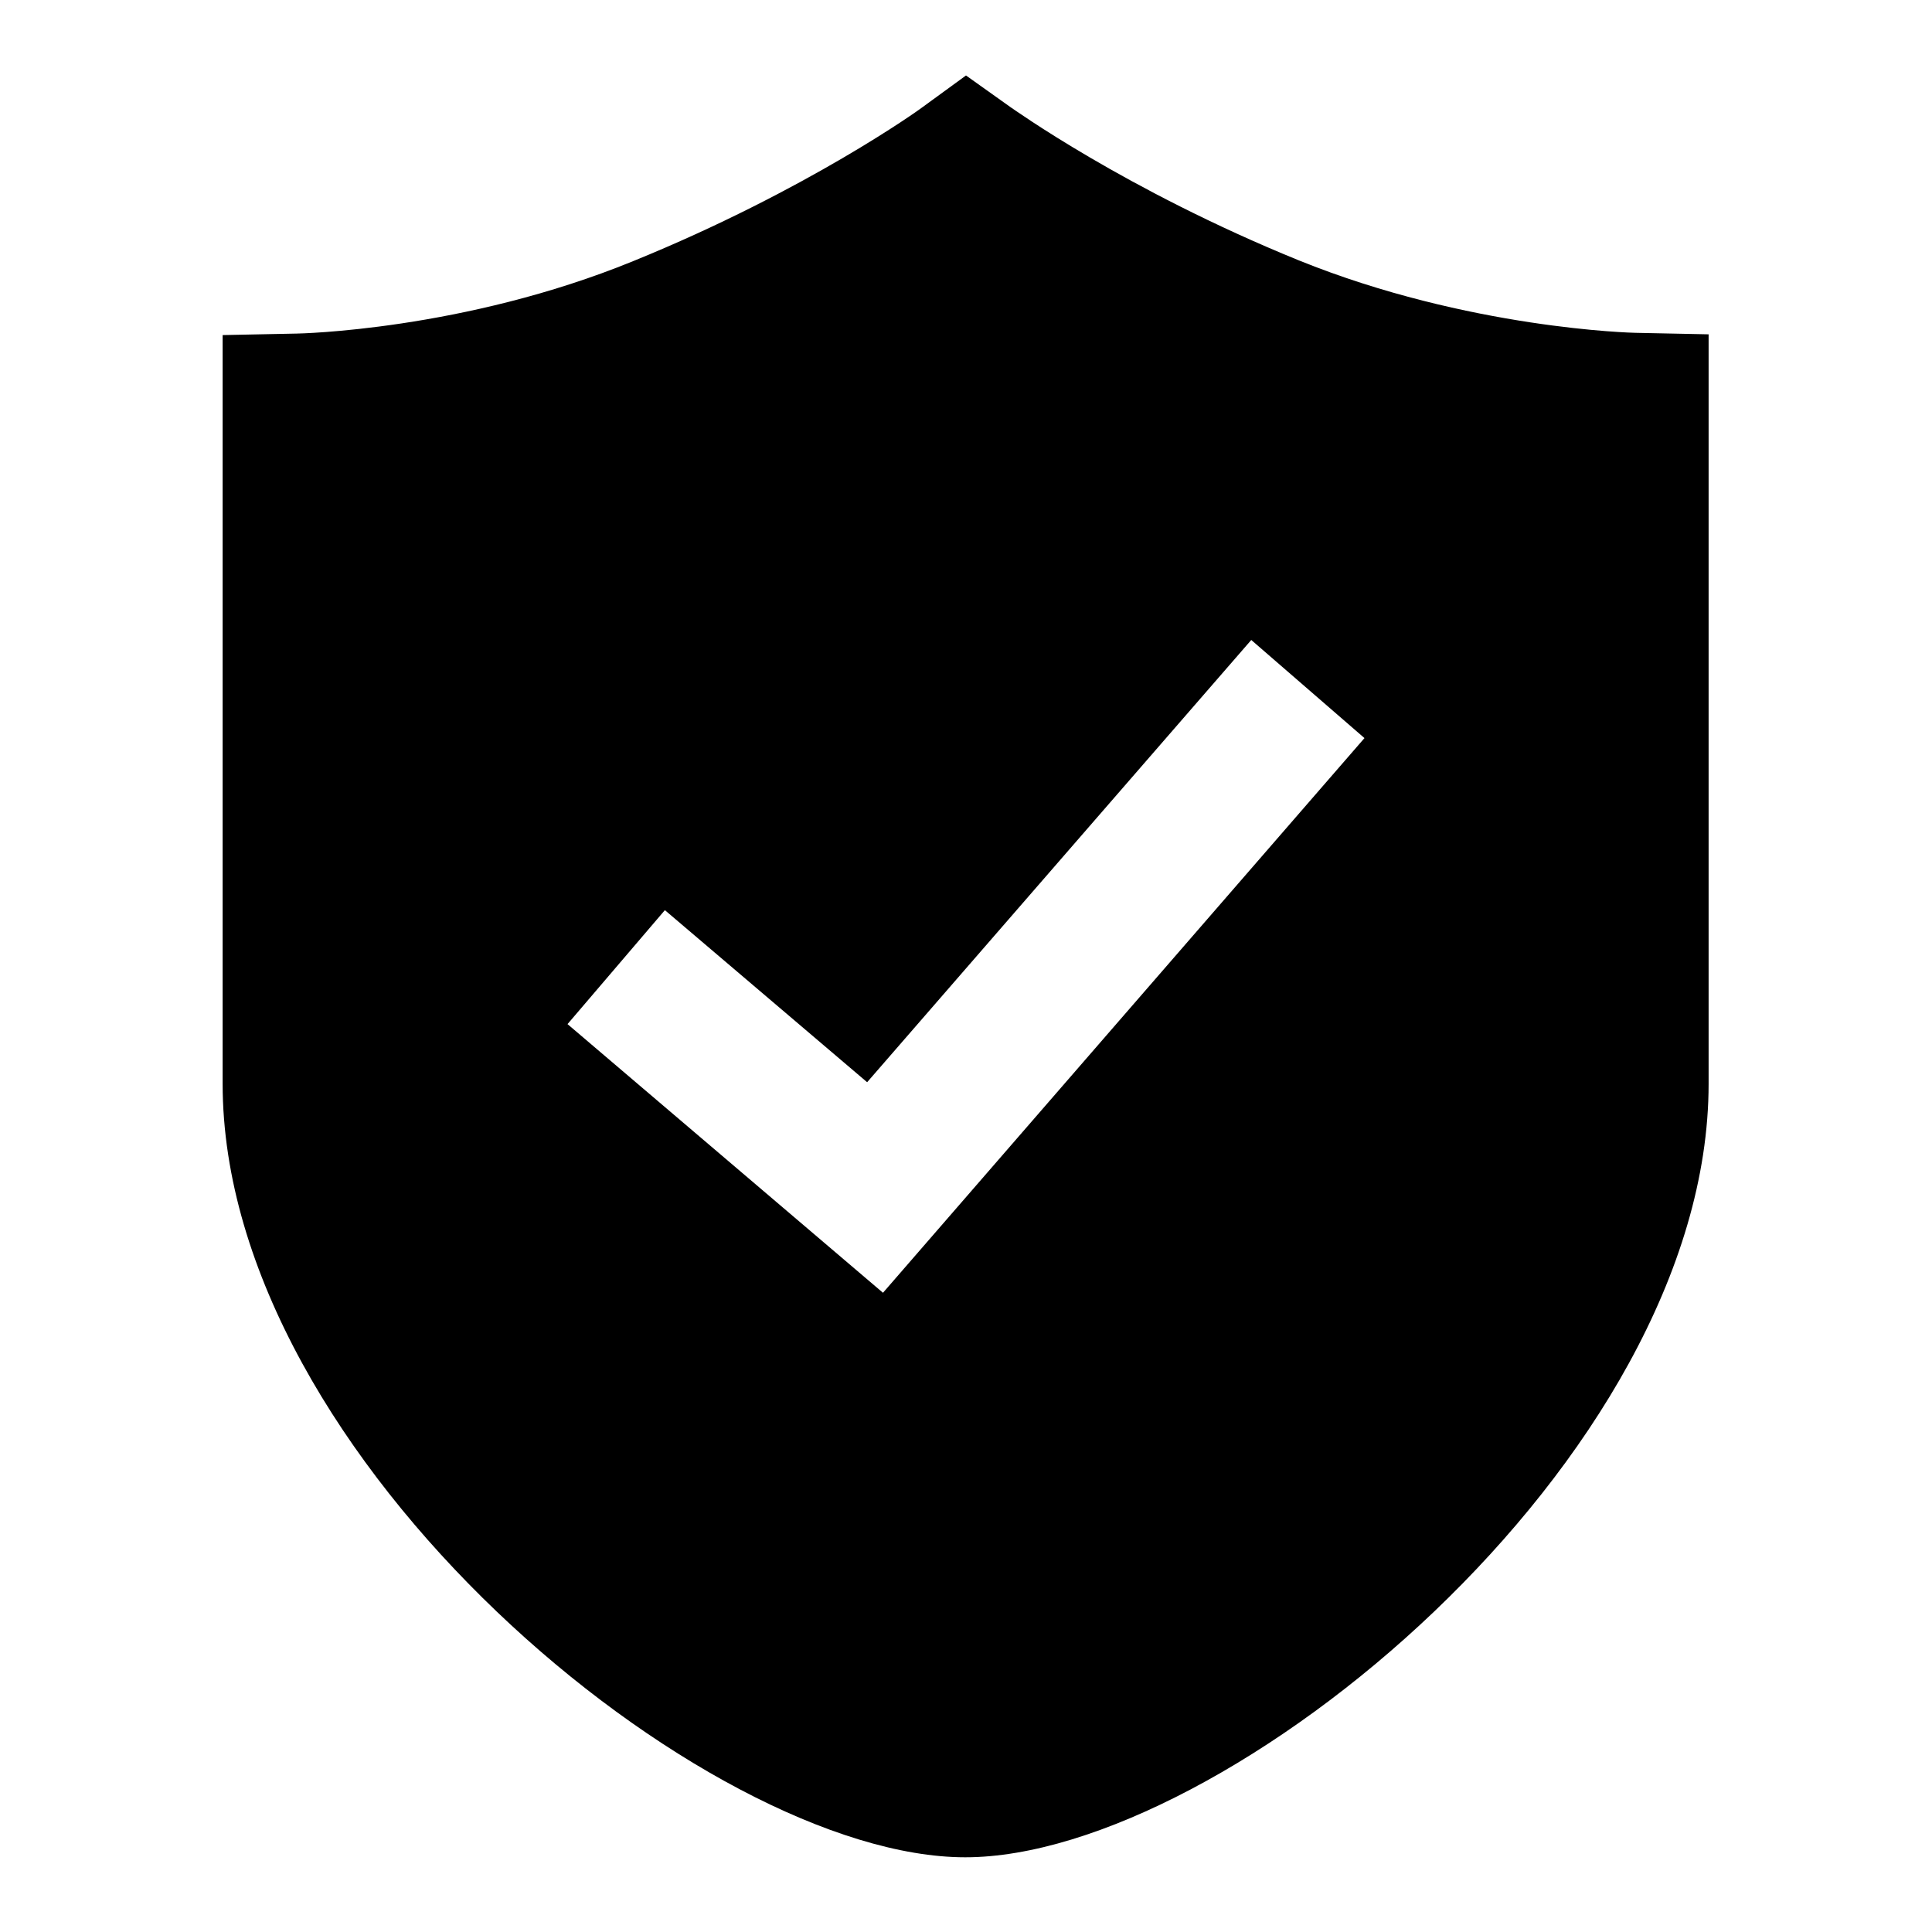
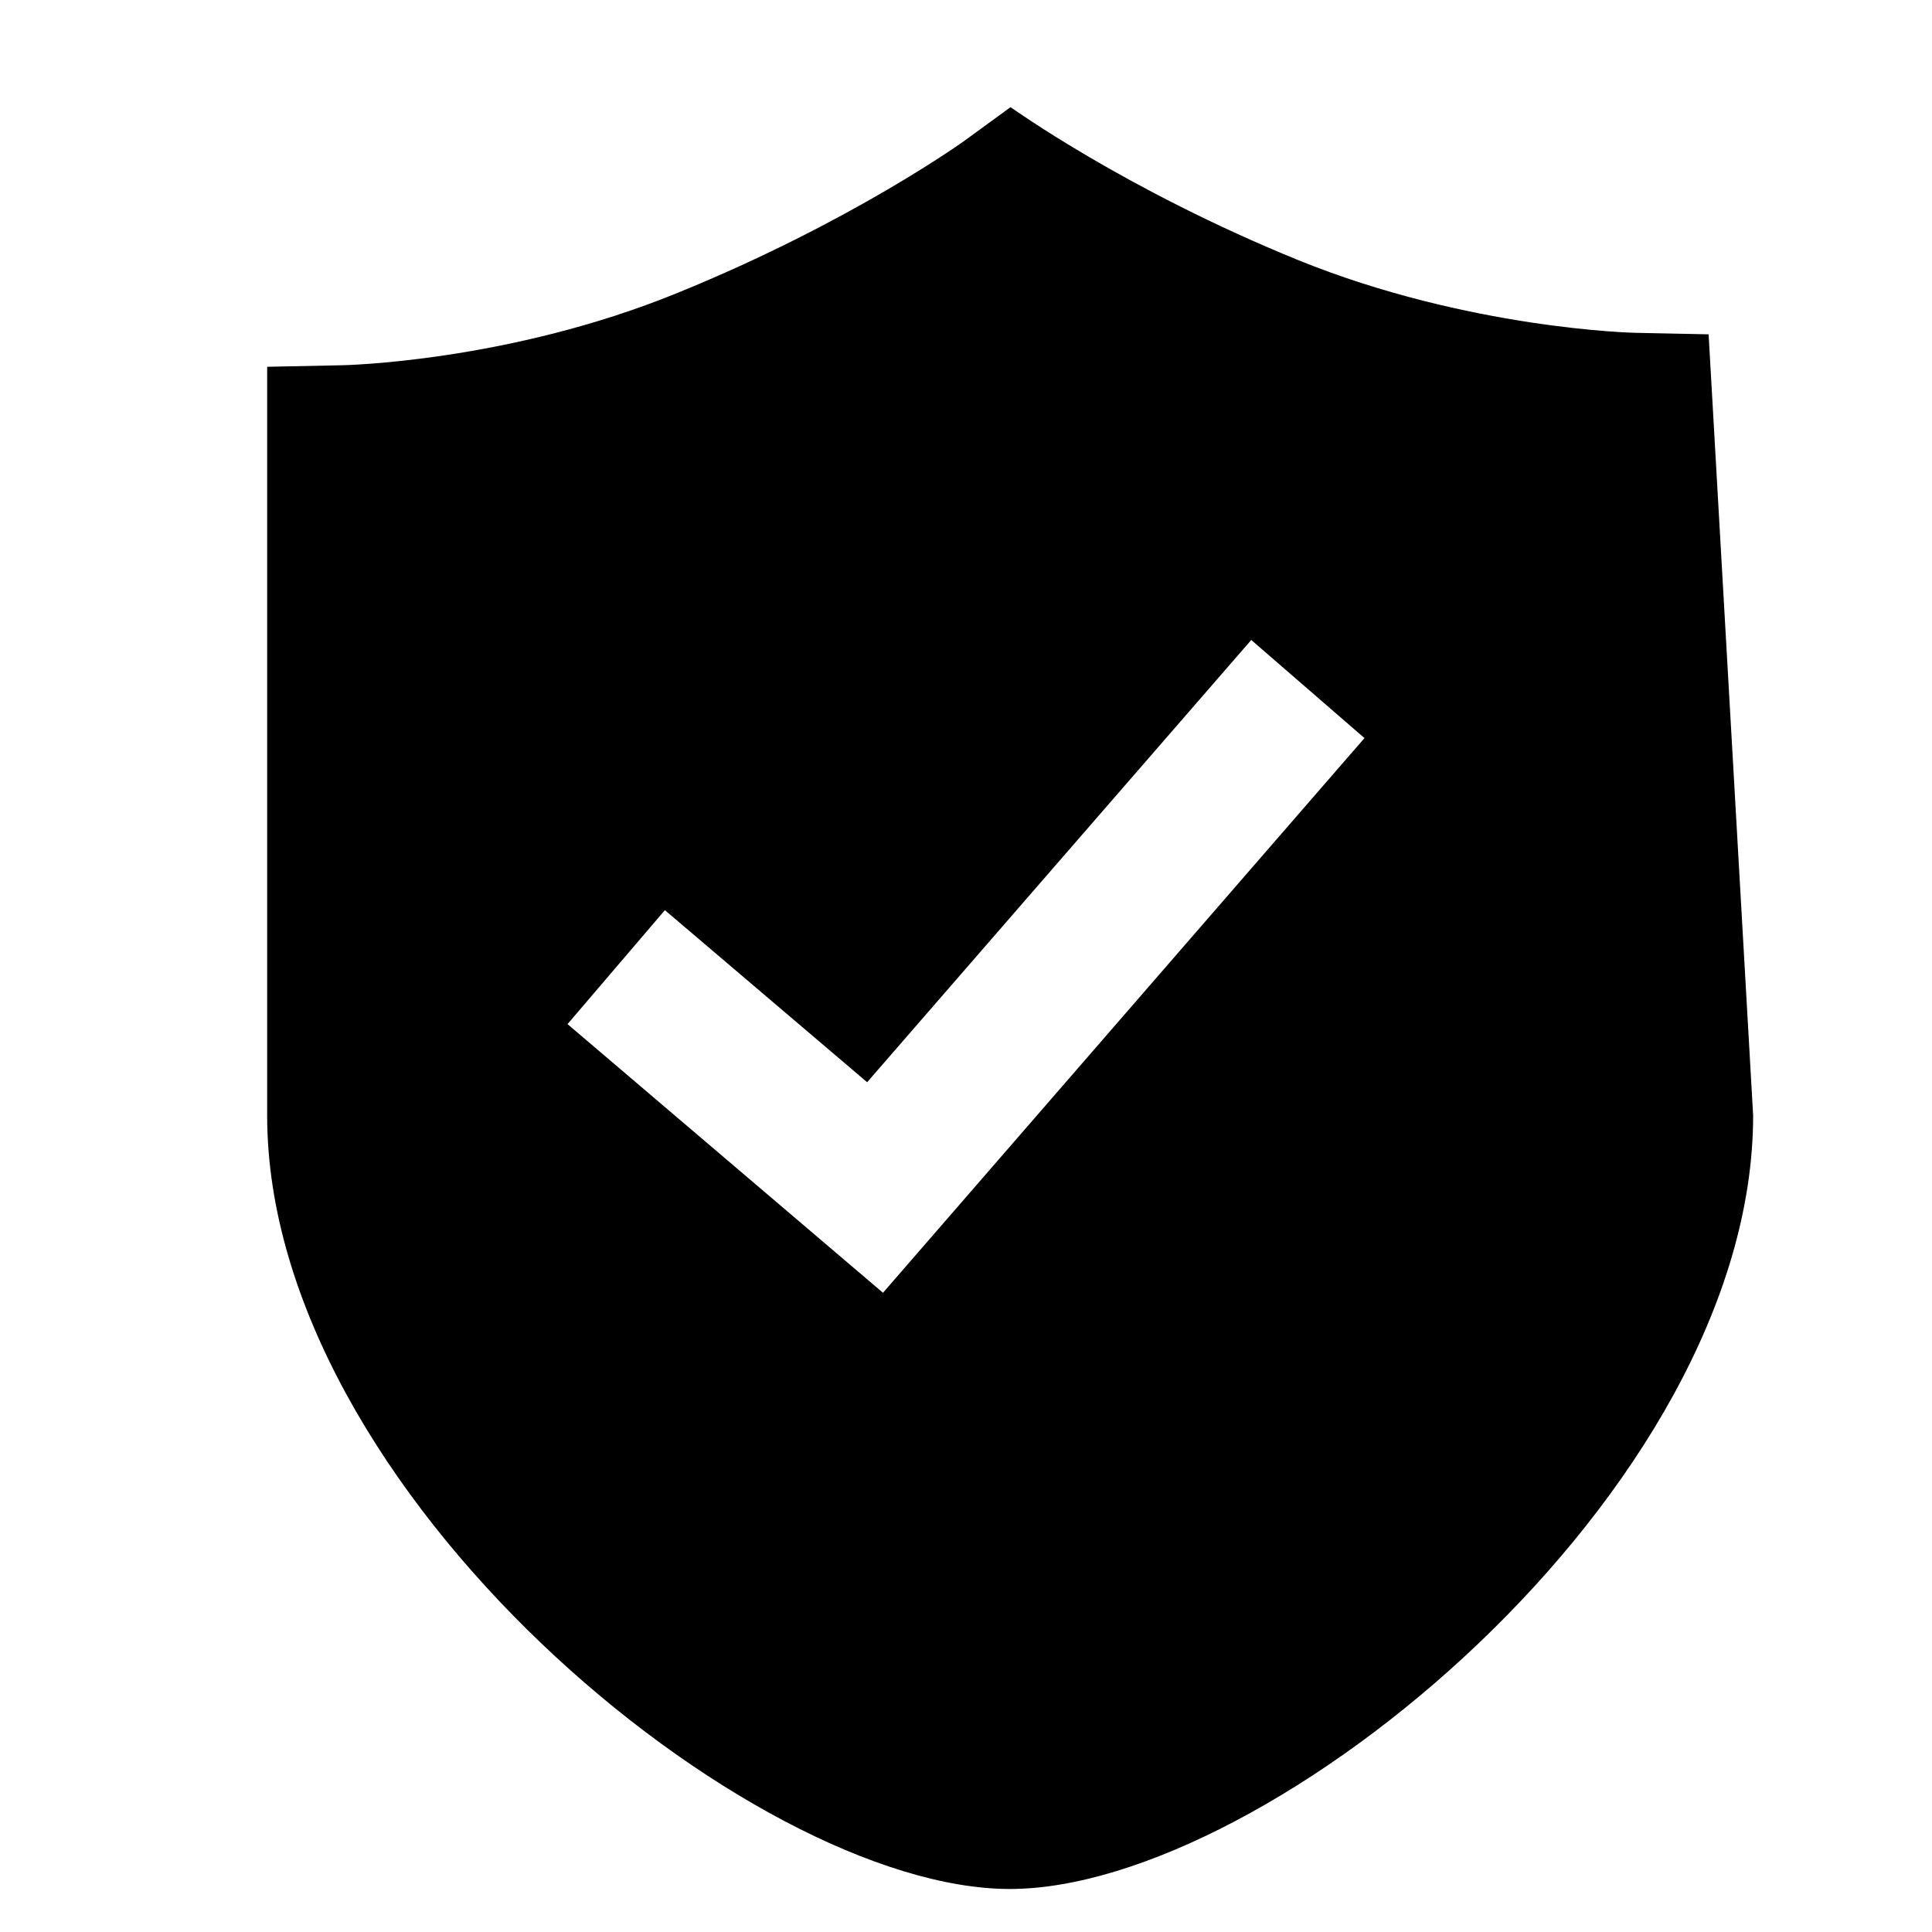
<svg xmlns="http://www.w3.org/2000/svg" version="1.1" x="0px" y="0px" viewBox="0 0 256 256" enable-background="new 0 0 256 256" xml:space="preserve">
  <g>
    <g>
-       <path fill="#000000" d="M226.4,44.3l-9.7-0.2c-0.2,0-22.1-0.5-44.6-9.6c-23.1-9.4-38-20.2-38.2-20.3L128,10l-5.9,4.3c-0.1,0.1-15.1,10.9-38.2,20.3c-22.5,9.2-44.4,9.6-44.6,9.6l-9.8,0.2v99.2c0,49.8,64,102.5,98.4,102.5c34.4,0,98.5-52.7,98.5-102.5L226.4,44.3L226.4,44.3z M117,171.3l-41.8-35.6l12.9-15.1l26.8,22.8l50.9-58.6l15,13L117,171.3L117,171.3z" />
+       <path fill="#000000" d="M226.4,44.3l-9.7-0.2c-0.2,0-22.1-0.5-44.6-9.6c-23.1-9.4-38-20.2-38.2-20.3l-5.9,4.3c-0.1,0.1-15.1,10.9-38.2,20.3c-22.5,9.2-44.4,9.6-44.6,9.6l-9.8,0.2v99.2c0,49.8,64,102.5,98.4,102.5c34.4,0,98.5-52.7,98.5-102.5L226.4,44.3L226.4,44.3z M117,171.3l-41.8-35.6l12.9-15.1l26.8,22.8l50.9-58.6l15,13L117,171.3L117,171.3z" />
    </g>
  </g>
</svg>